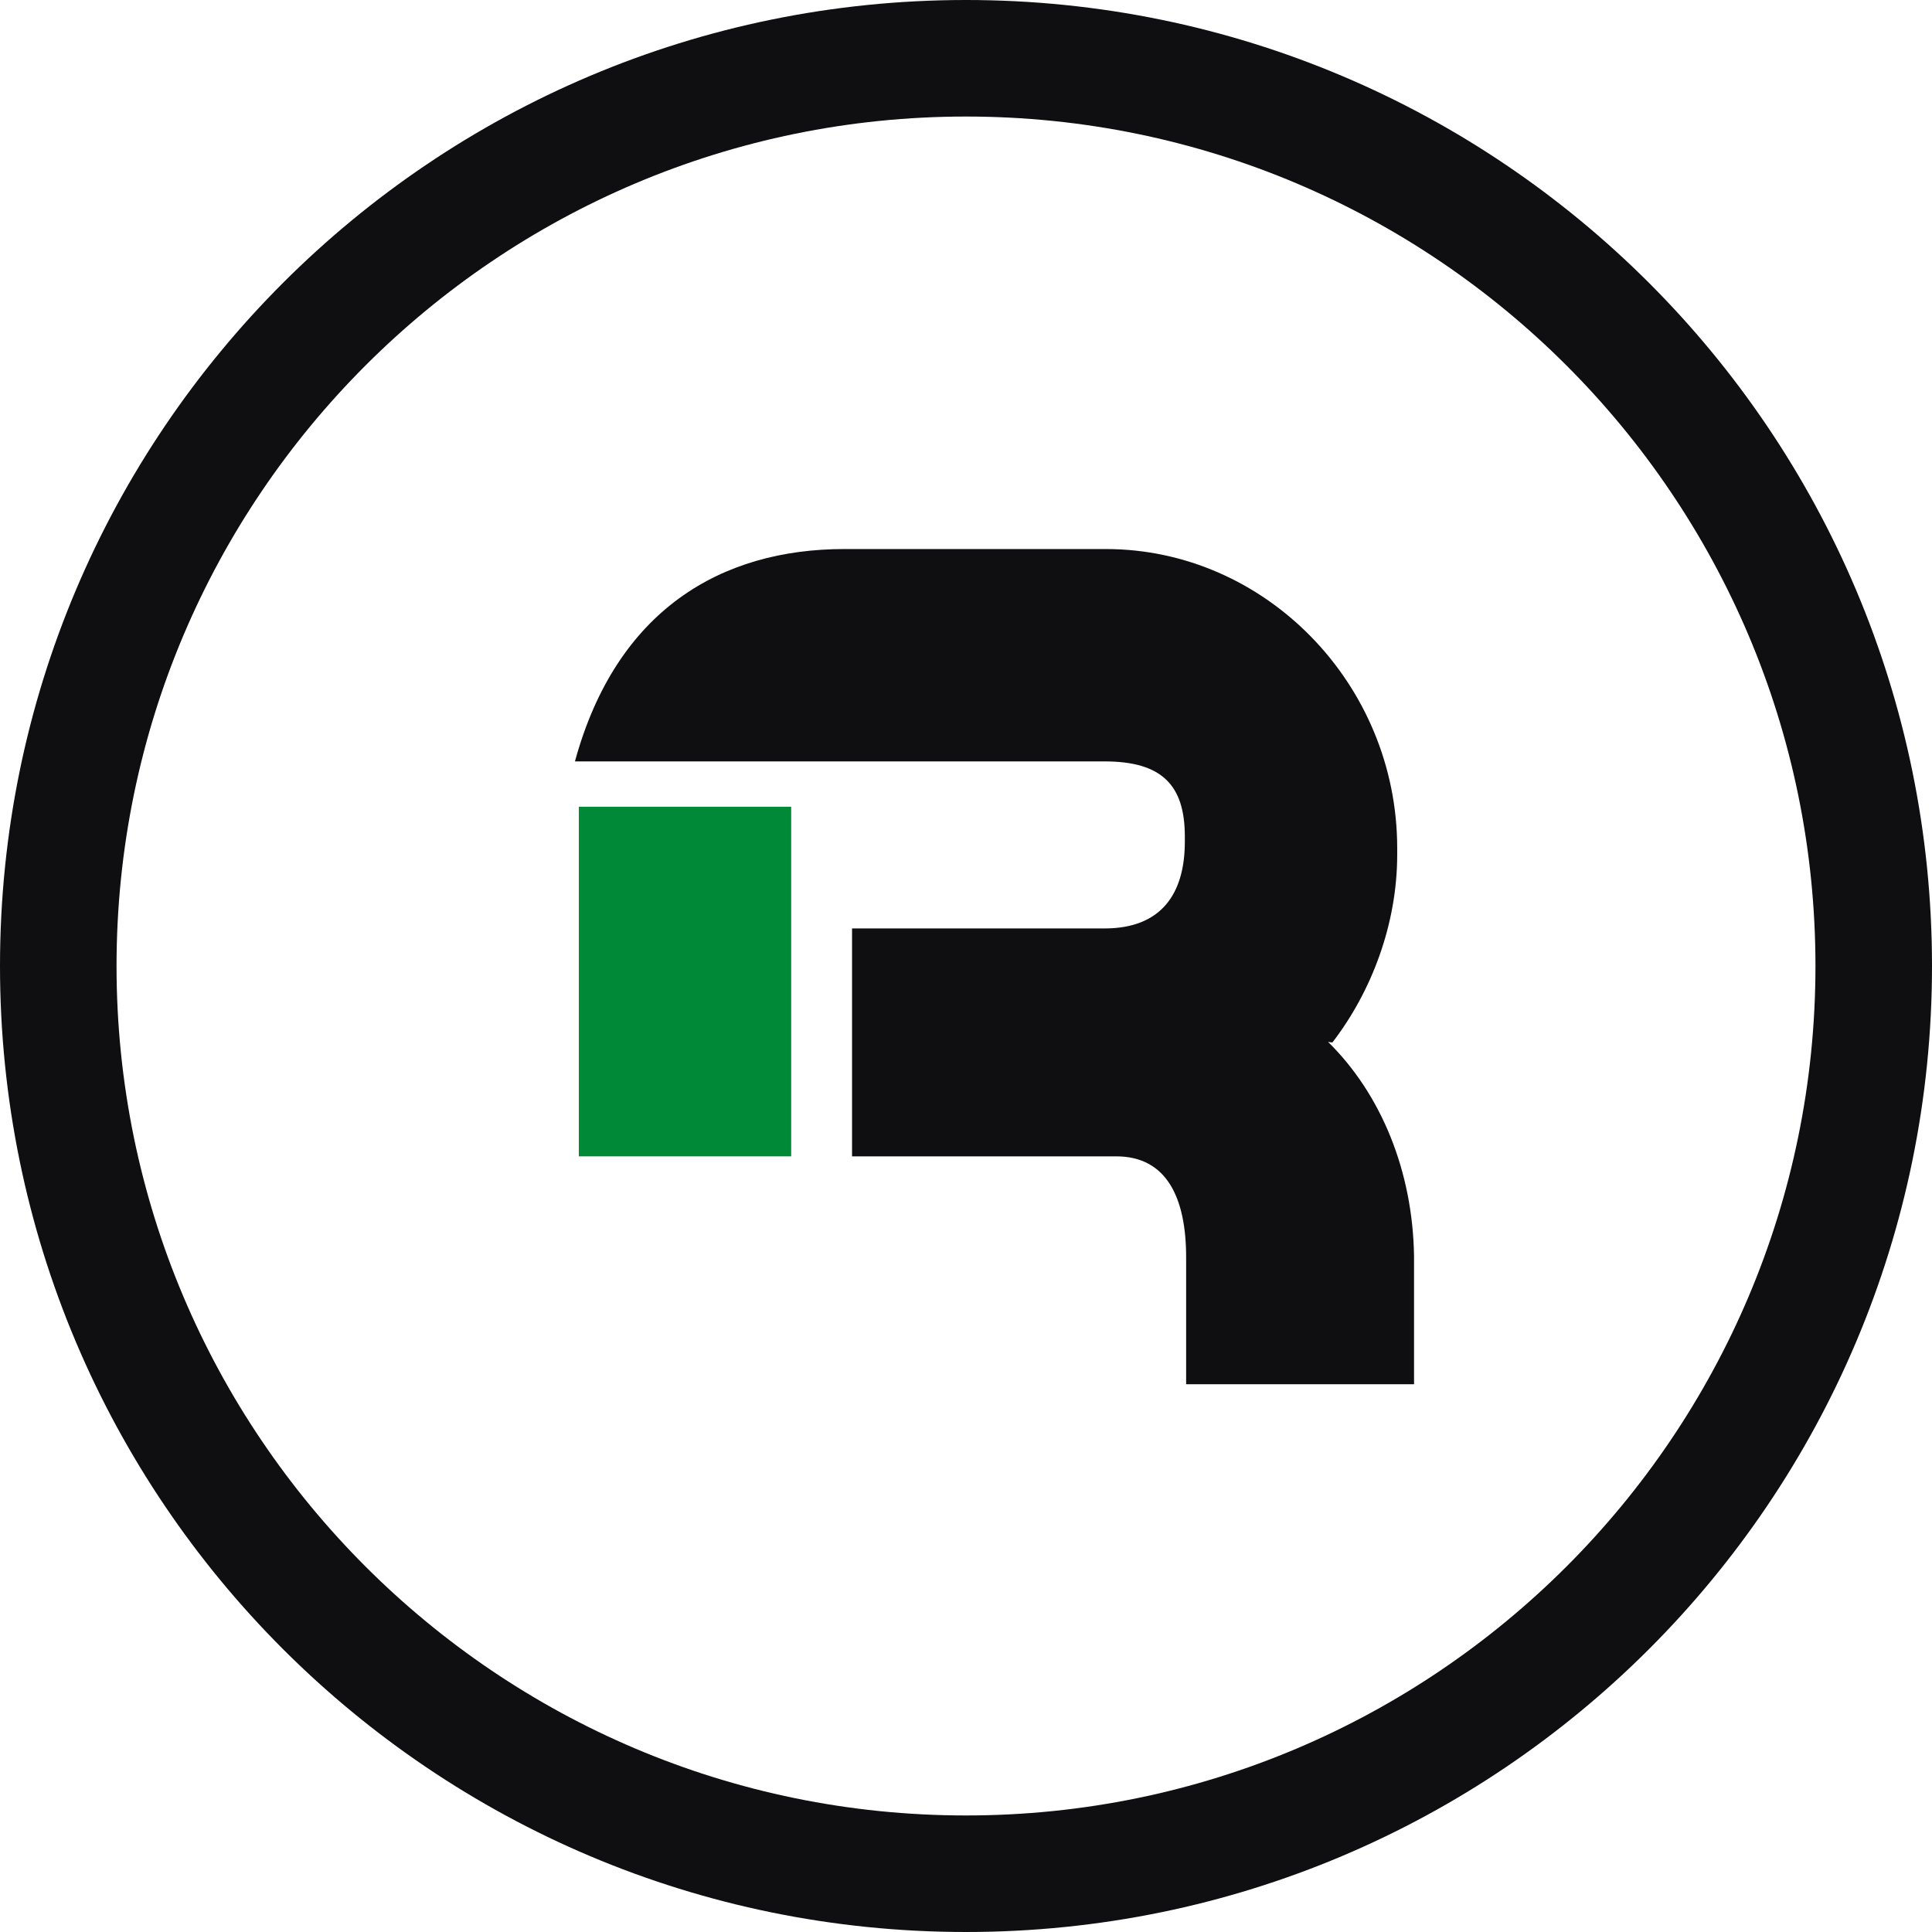
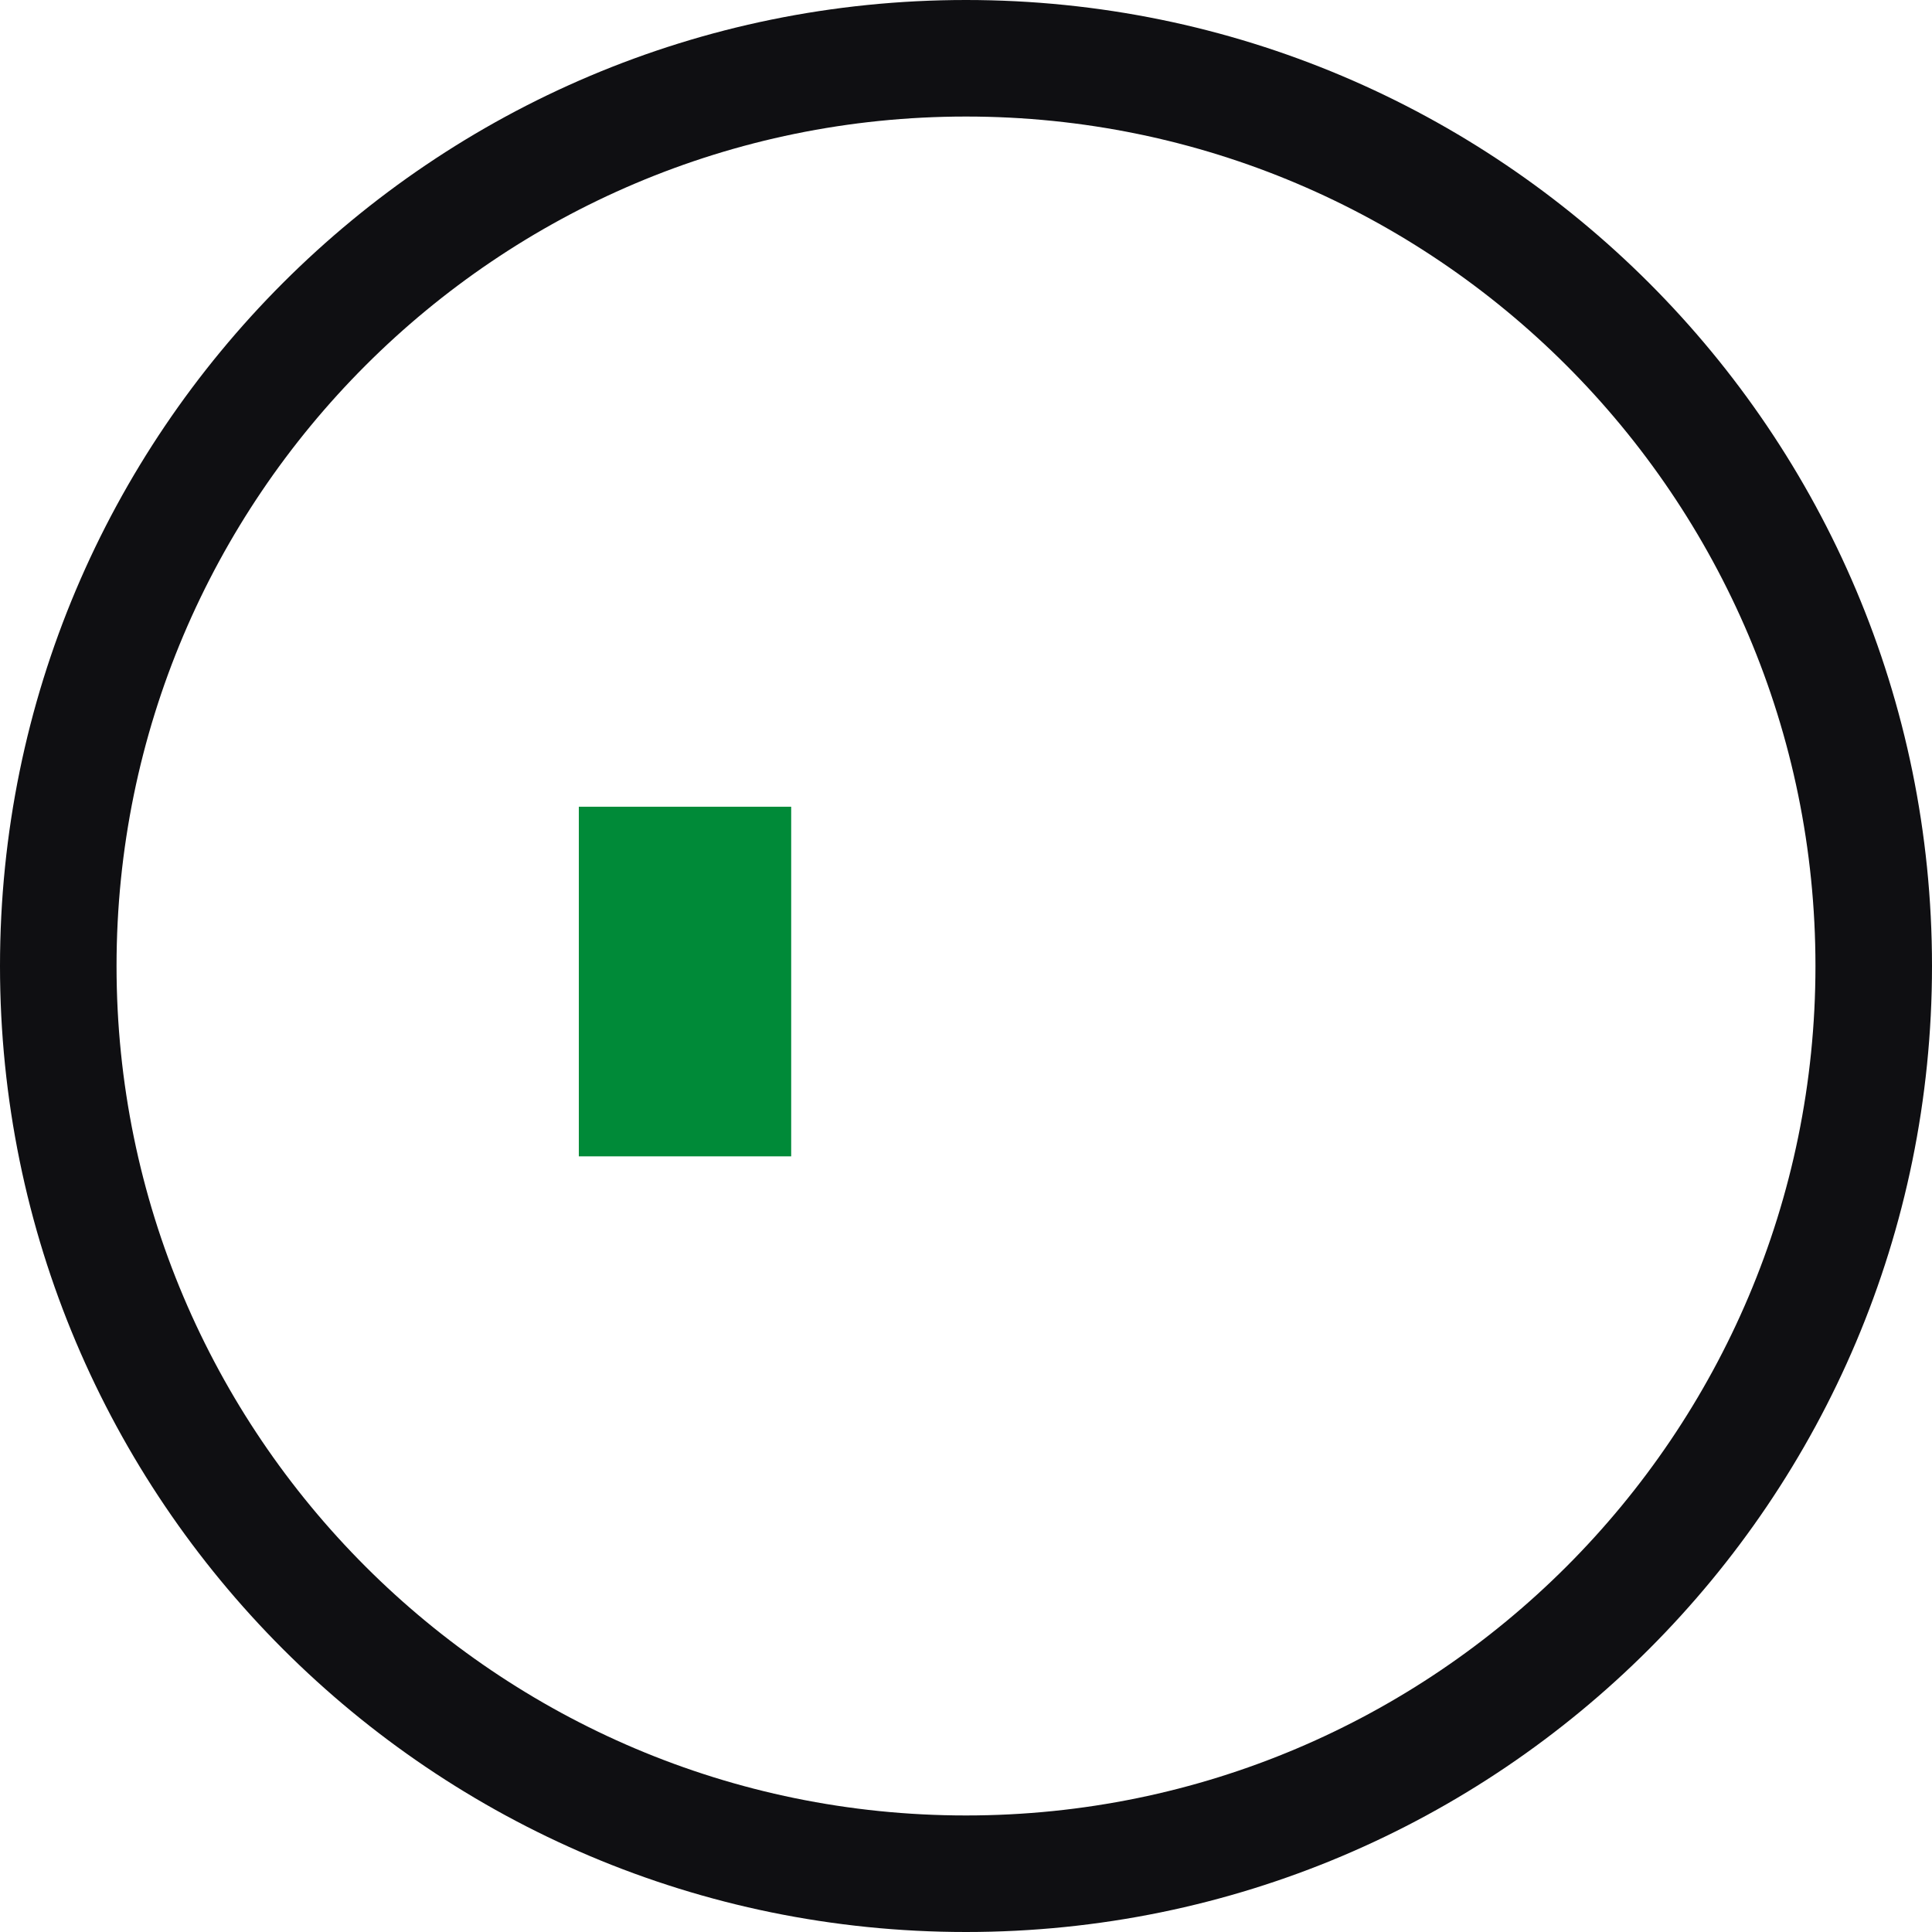
<svg xmlns="http://www.w3.org/2000/svg" version="1.1" id="Calque_1" x="0px" y="0px" viewBox="0 0 149.2 149.2" style="enable-background:new 0 0 149.2 149.2;" xml:space="preserve">
  <style type="text/css">
	.st0{fill:#008A38;}
	.st1{fill:#0F0F12;}
</style>
  <g id="_92077120">
    <polygon id="_92492248" class="st0" points="61.1,89.3 44.7,89.3 44.7,62.3 61.1,62.3  " />
-     <path id="_92492632" class="st1" d="M102.5,80.4C102.5,80.4,102.5,80.4,102.5,80.4c0,0.1,0.4,0.1,0.4,0.1c3-3.9,5-9.1,5-14.5v-0.5   c0-12.7-10.2-23.1-22.5-23.1H65.2c-9.5,0-17.6,4.7-20.8,16.4h40.9c4.4,0,6.2,1.8,6.2,5.8V65c0,4-1.8,6.7-6.2,6.7H65.8v15.8v0.4v1.4   h19.7c0.2,0,0.4,0,0.6,0l0.3,0h-0.2c3.9,0,5.4,3.2,5.4,7.8v9.8h17.6v-9.9C109.1,90.5,106.7,84.5,102.5,80.4L102.5,80.4z" />
    <path id="_92508208" class="st1" d="M74.6,140.2C38.4,140.2,9,110.8,9,74.6C9,38.4,38.4,9,74.6,9s65.6,29.4,65.6,65.6   C140.2,110.8,110.8,140.2,74.6,140.2z M74.6,0C33.4,0,0,33.4,0,74.6s33.4,74.6,74.6,74.6c41.2,0,74.6-33.4,74.6-74.6   S115.8,0,74.6,0L74.6,0z" />
  </g>
</svg>